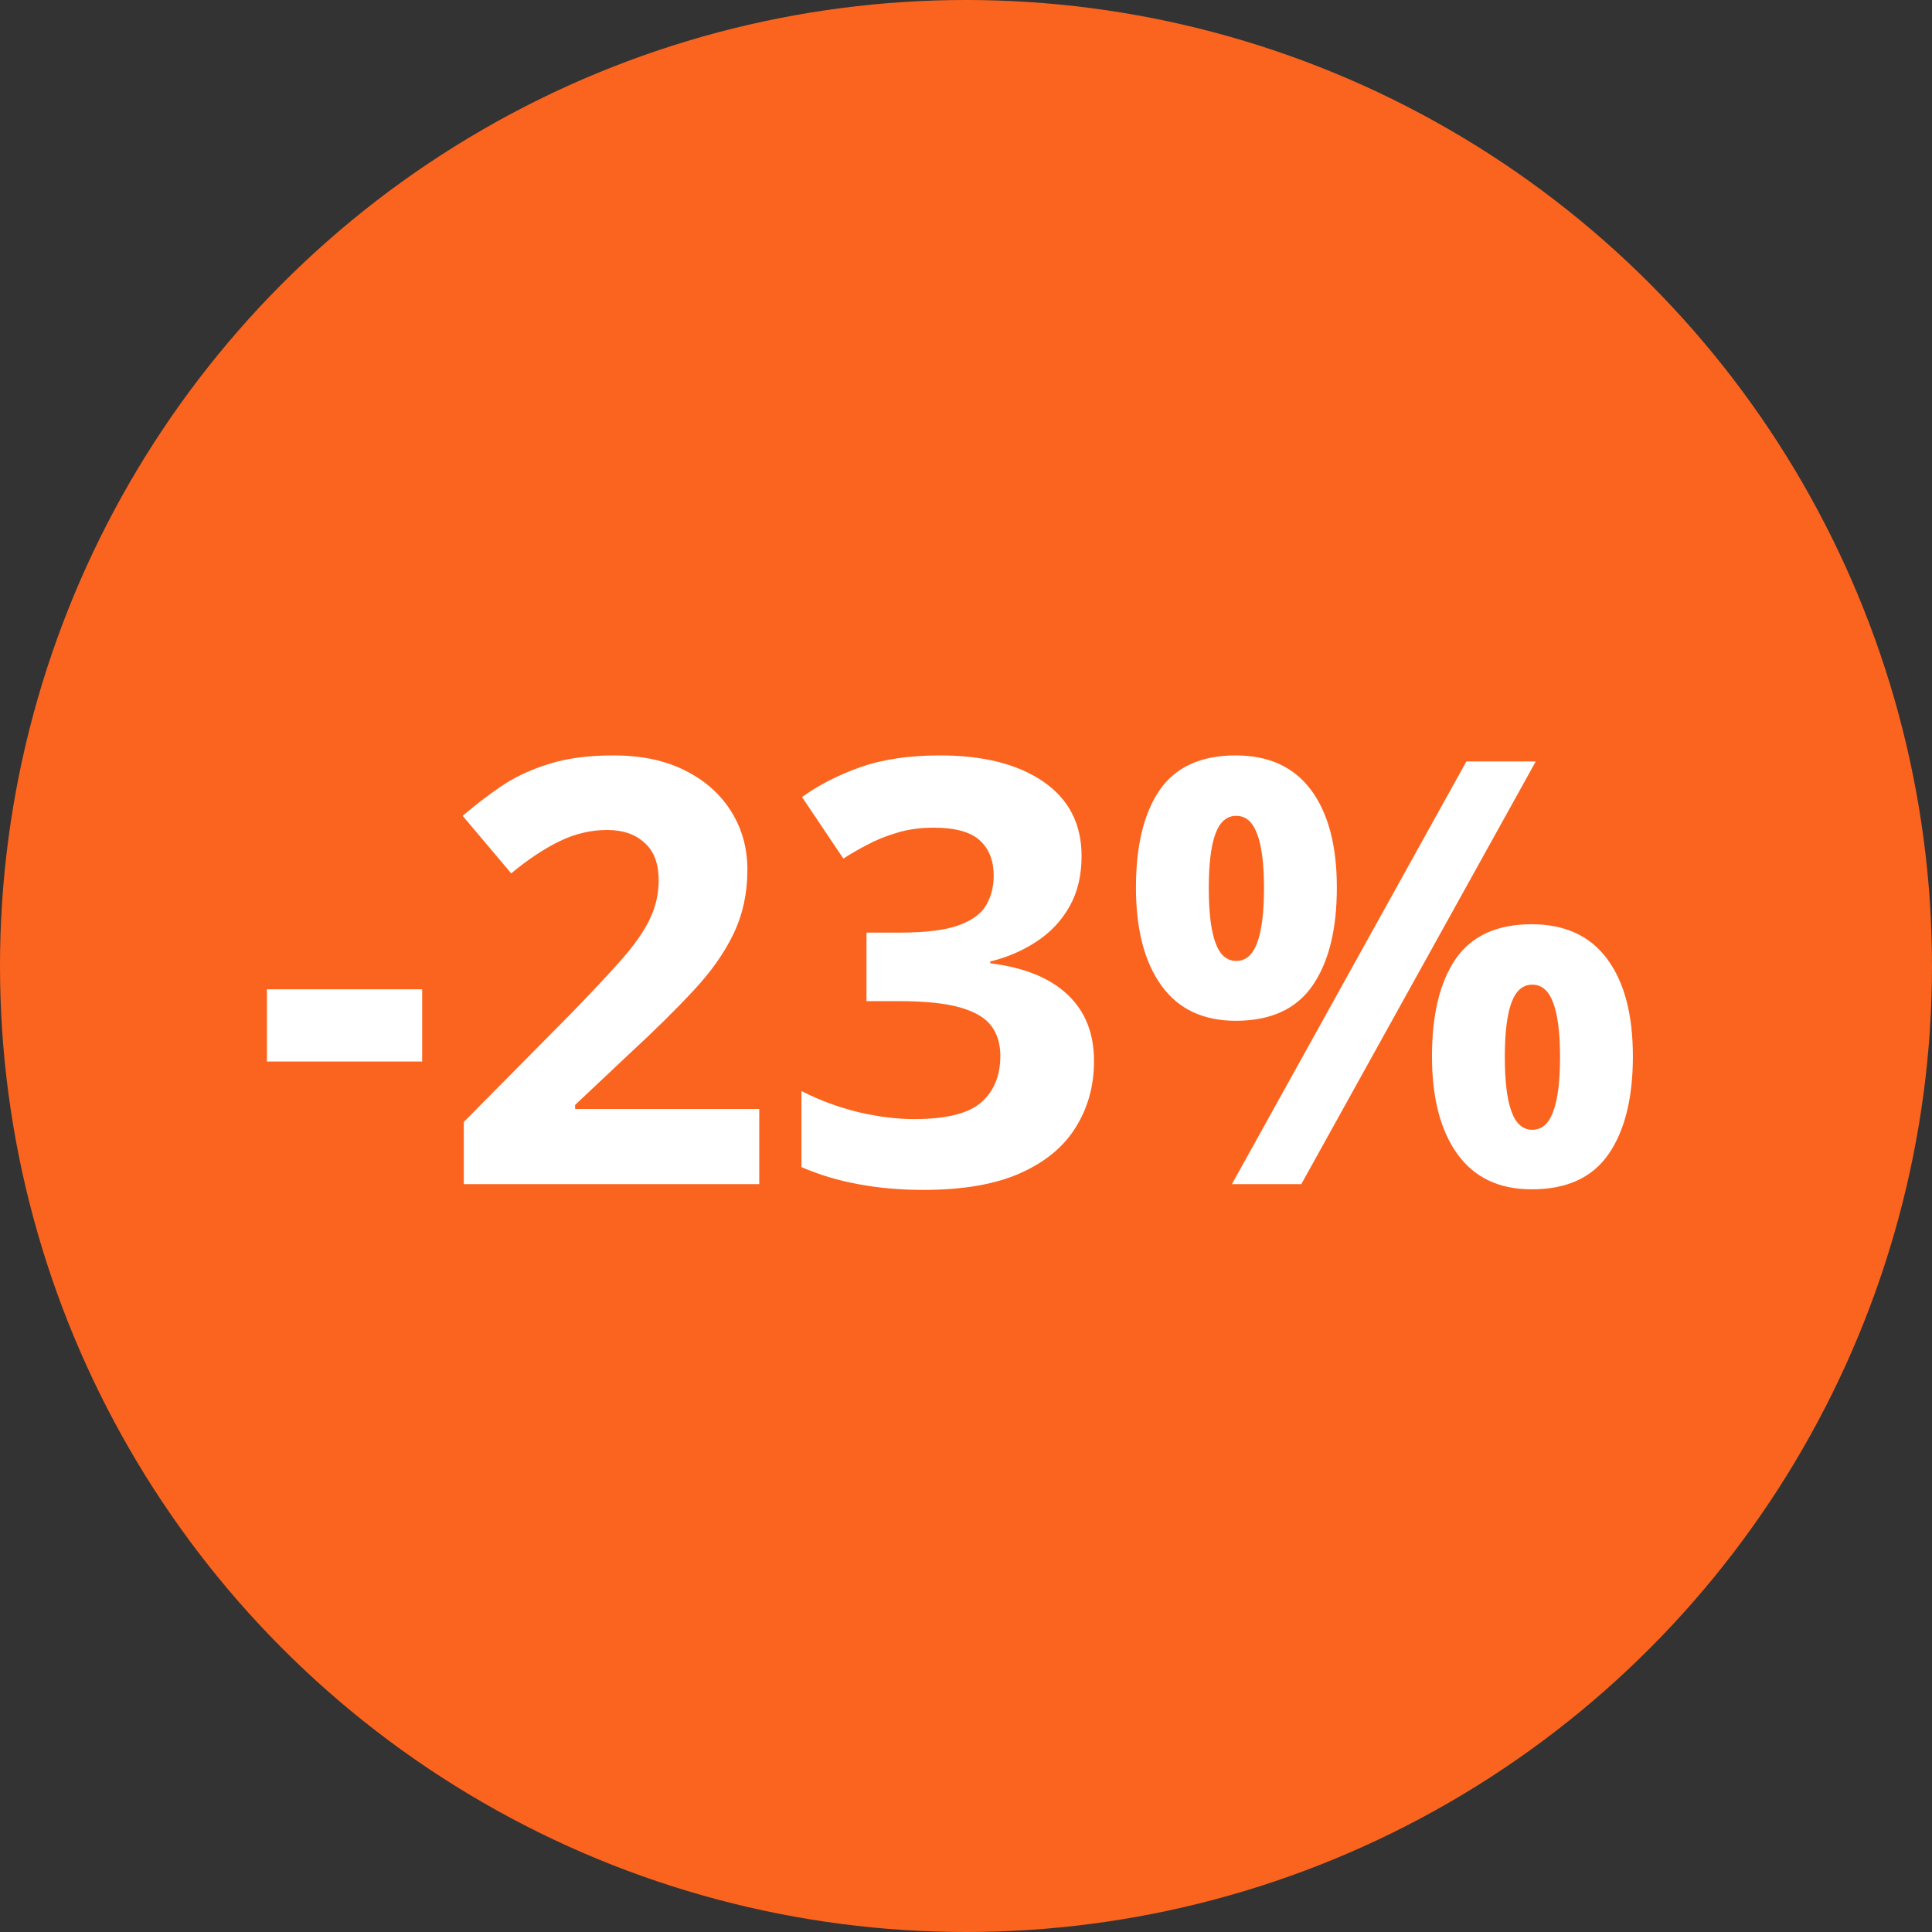
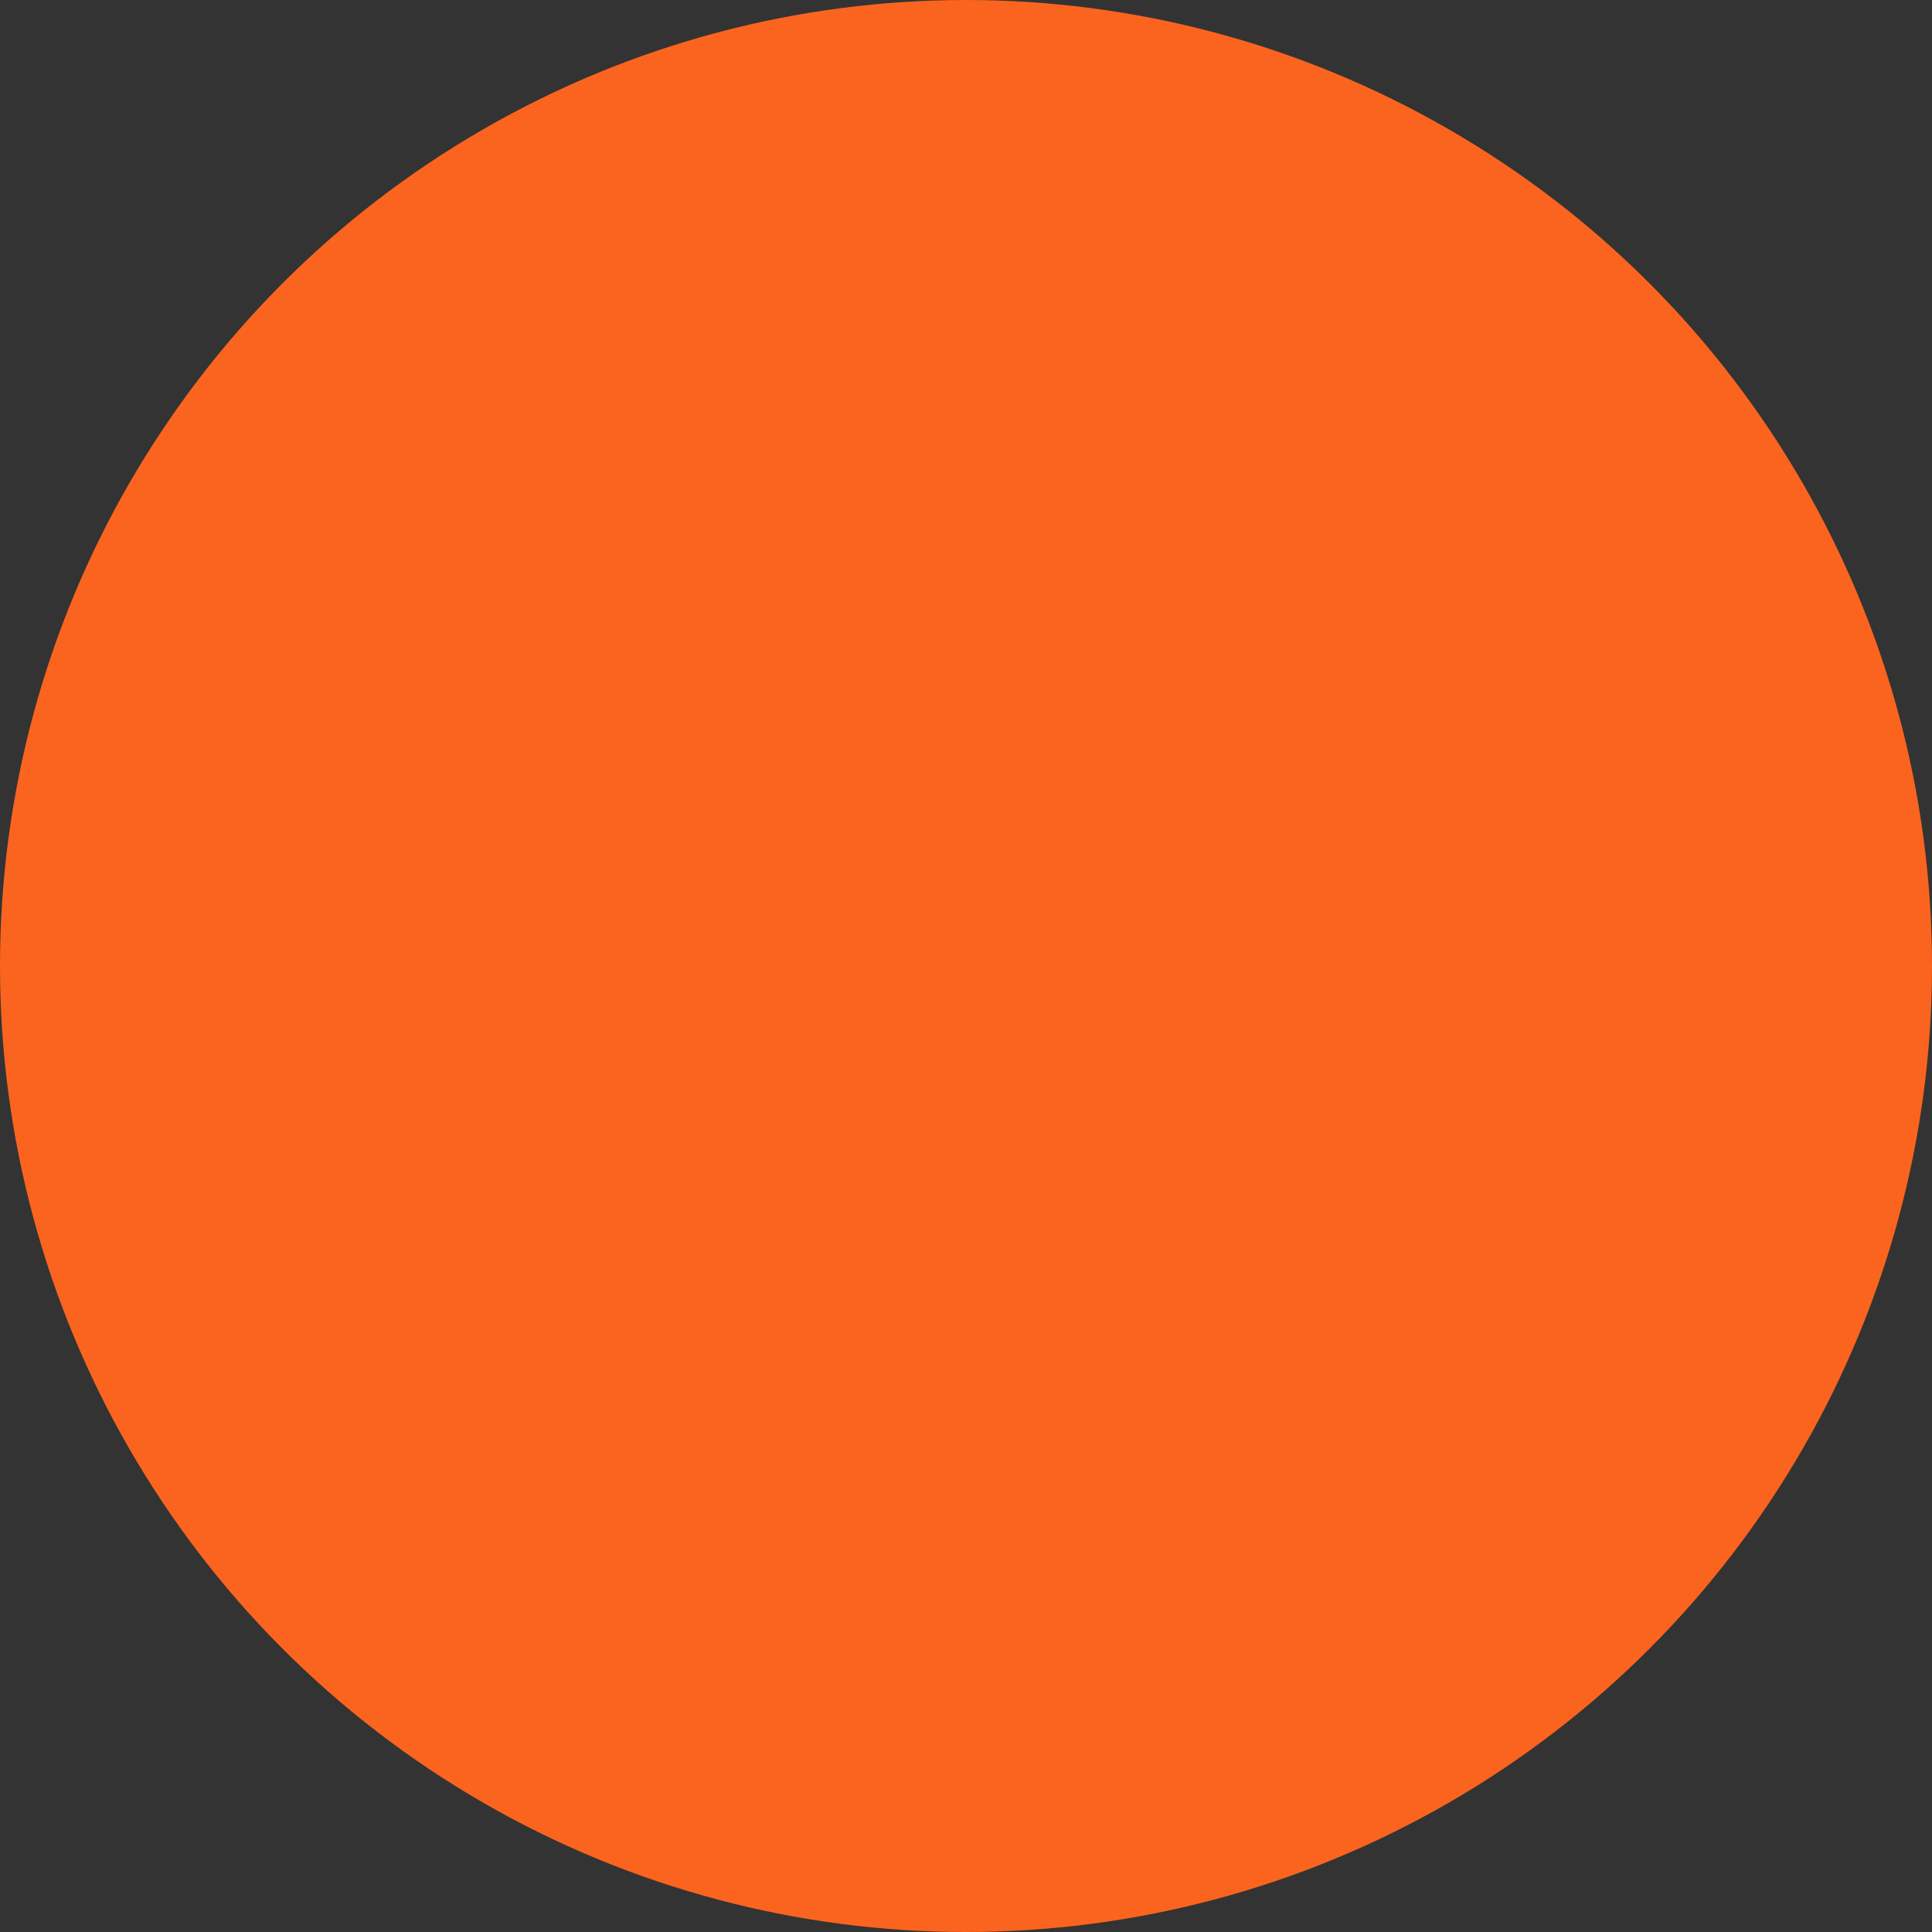
<svg xmlns="http://www.w3.org/2000/svg" width="62" height="62" viewBox="0 0 62 62" fill="none">
  <rect x="0" y="0" width="62" height="62" fill="#333333" stroke="none" />
  <circle cx="31" cy="31" r="31" fill="#FB641E" />
-   <path d="M8.566 34.066V31.747H13.548V34.066H8.566ZM24.365 38H14.884V36.005L18.289 32.563C18.975 31.858 19.526 31.271 19.94 30.801C20.36 30.325 20.664 29.892 20.849 29.502C21.041 29.112 21.137 28.695 21.137 28.25C21.137 27.711 20.985 27.309 20.682 27.044C20.385 26.771 19.986 26.635 19.485 26.635C18.96 26.635 18.449 26.756 17.955 26.997C17.46 27.238 16.943 27.581 16.405 28.027L14.847 26.181C15.236 25.847 15.648 25.531 16.081 25.234C16.52 24.938 17.027 24.699 17.602 24.52C18.183 24.334 18.879 24.242 19.689 24.242C20.58 24.242 21.344 24.402 21.981 24.724C22.624 25.046 23.119 25.485 23.465 26.041C23.812 26.592 23.985 27.217 23.985 27.916C23.985 28.664 23.836 29.347 23.54 29.966C23.243 30.584 22.81 31.197 22.241 31.803C21.678 32.409 20.998 33.08 20.2 33.816L18.456 35.458V35.588H24.365V38ZM34.709 27.47C34.709 28.095 34.58 28.636 34.32 29.094C34.06 29.551 33.708 29.926 33.262 30.216C32.823 30.507 32.328 30.72 31.778 30.856V30.912C32.866 31.048 33.692 31.382 34.255 31.914C34.824 32.446 35.108 33.157 35.108 34.048C35.108 34.84 34.914 35.548 34.524 36.172C34.141 36.797 33.547 37.289 32.743 37.648C31.939 38.006 30.903 38.185 29.635 38.185C28.886 38.185 28.188 38.124 27.538 38C26.895 37.883 26.289 37.7 25.72 37.453V35.013C26.301 35.31 26.91 35.535 27.547 35.69C28.184 35.838 28.778 35.913 29.329 35.913C30.355 35.913 31.073 35.736 31.481 35.384C31.895 35.025 32.102 34.524 32.102 33.881C32.102 33.504 32.007 33.185 31.815 32.925C31.623 32.666 31.289 32.468 30.813 32.331C30.343 32.196 29.684 32.127 28.837 32.127H27.807V29.929H28.855C29.69 29.929 30.324 29.851 30.757 29.697C31.197 29.536 31.493 29.32 31.648 29.047C31.809 28.769 31.889 28.454 31.889 28.101C31.889 27.619 31.741 27.241 31.444 26.969C31.147 26.697 30.652 26.561 29.959 26.561C29.526 26.561 29.131 26.617 28.772 26.728C28.419 26.833 28.101 26.963 27.816 27.118C27.532 27.266 27.281 27.412 27.065 27.554L25.738 25.578C26.27 25.194 26.892 24.876 27.603 24.622C28.32 24.369 29.174 24.242 30.164 24.242C31.561 24.242 32.669 24.523 33.485 25.086C34.301 25.649 34.709 26.444 34.709 27.47ZM39.654 24.242C40.718 24.242 41.525 24.613 42.076 25.355C42.626 26.097 42.901 27.139 42.901 28.481C42.901 29.824 42.642 30.872 42.122 31.627C41.602 32.381 40.78 32.758 39.654 32.758C38.609 32.758 37.814 32.381 37.27 31.627C36.726 30.872 36.454 29.824 36.454 28.481C36.454 27.139 36.707 26.097 37.214 25.355C37.728 24.613 38.541 24.242 39.654 24.242ZM39.673 26.181C39.37 26.181 39.147 26.372 39.005 26.756C38.863 27.139 38.791 27.721 38.791 28.5C38.791 29.279 38.863 29.864 39.005 30.253C39.147 30.643 39.37 30.838 39.673 30.838C39.976 30.838 40.199 30.646 40.341 30.263C40.489 29.873 40.563 29.285 40.563 28.5C40.563 27.721 40.489 27.139 40.341 26.756C40.199 26.372 39.976 26.181 39.673 26.181ZM49.284 24.436L41.76 38H39.534L47.058 24.436H49.284ZM49.154 29.66C50.218 29.66 51.025 30.031 51.576 30.773C52.126 31.515 52.401 32.557 52.401 33.899C52.401 35.235 52.142 36.281 51.622 37.035C51.102 37.79 50.28 38.167 49.154 38.167C48.109 38.167 47.314 37.79 46.77 37.035C46.226 36.281 45.954 35.235 45.954 33.899C45.954 32.557 46.207 31.515 46.714 30.773C47.228 30.031 48.041 29.66 49.154 29.66ZM49.173 31.599C48.87 31.599 48.647 31.79 48.505 32.174C48.363 32.557 48.291 33.139 48.291 33.918C48.291 34.697 48.363 35.282 48.505 35.671C48.647 36.061 48.87 36.256 49.173 36.256C49.476 36.256 49.699 36.064 49.841 35.681C49.989 35.291 50.063 34.703 50.063 33.918C50.063 33.139 49.989 32.557 49.841 32.174C49.699 31.79 49.476 31.599 49.173 31.599Z" fill="white" />
</svg>